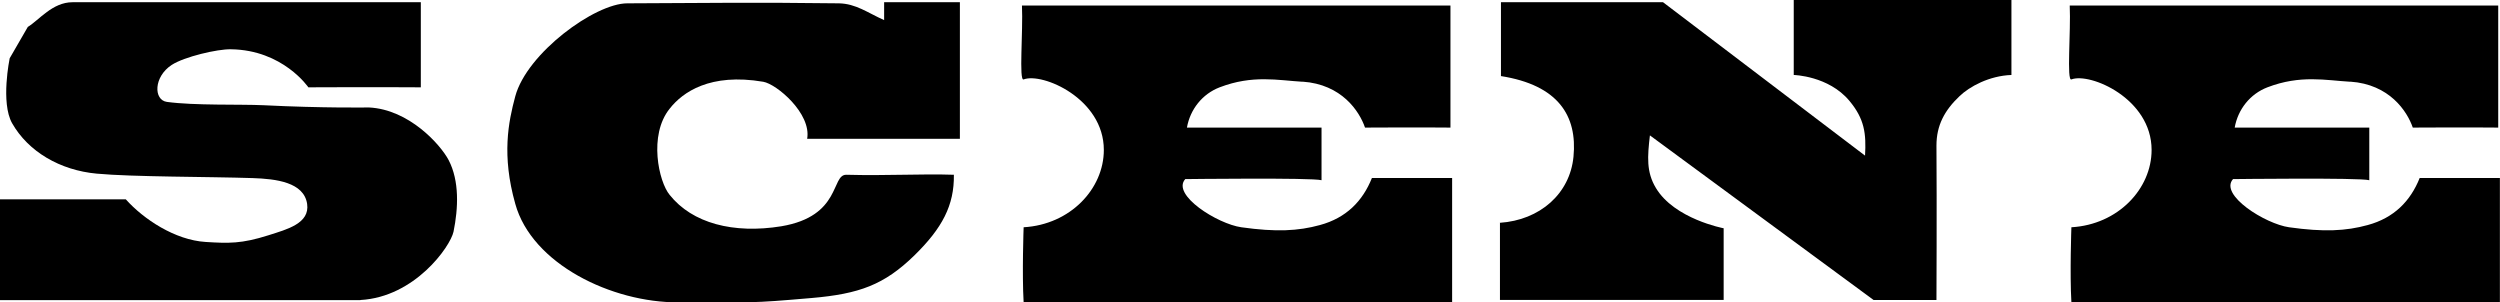
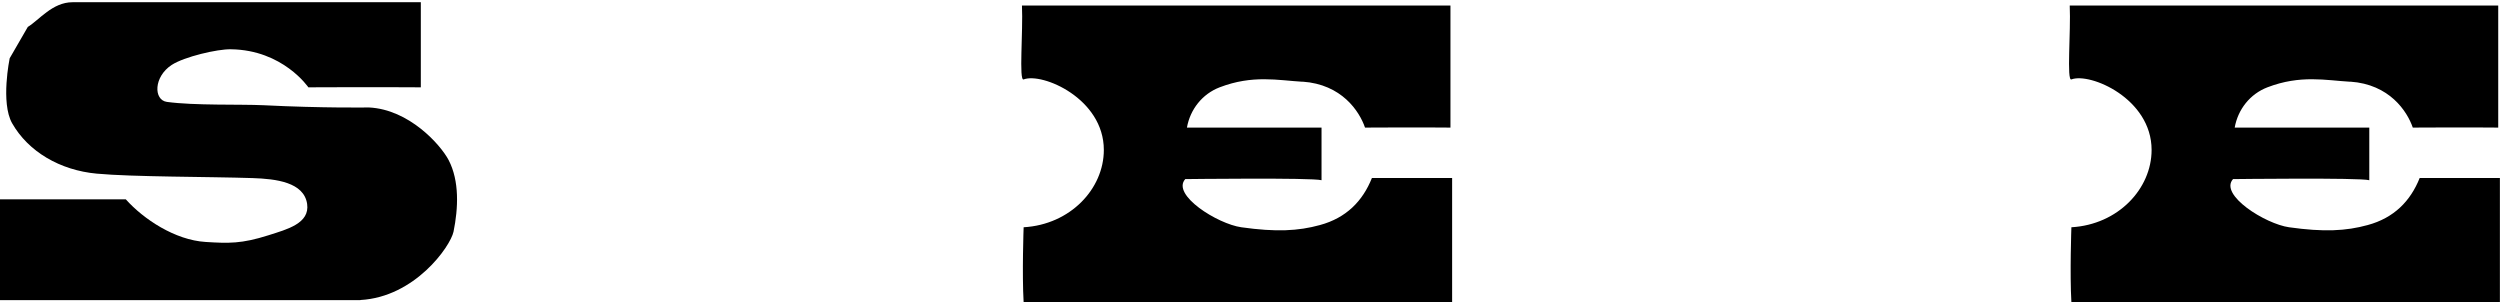
<svg xmlns="http://www.w3.org/2000/svg" id="_レイヤー_2" data-name="レイヤー 2" viewBox="0 0 224.74 27.18">
  <g id="_レイヤー_1-2" data-name="レイヤー 1">
    <g id="title-scene">
      <g>
        <path d="m32.4,26.98H0v-9.06h11.31c1.59,1.78,4.42,3.66,7.17,3.83,2.07.13,3.23.17,5.65-.6,1.7-.54,3.73-1.07,3.48-2.82-.29-1.95-2.79-2.25-4.89-2.32-3.91-.13-10.8-.1-14.02-.4-3.3-.3-6.16-1.98-7.61-4.53-1.05-1.85-.22-5.84-.22-5.84l1.63-2.82C3.51,1.81,4.71.2,6.52.2h31.31v7.65c-3.77-.03-10.11,0-10.11,0,0,0-2.28-3.36-6.96-3.42-1.2-.03-4.2.67-5.33,1.41-1.63,1.07-1.63,3.15-.43,3.32,2.5.34,6.56.2,8.7.3,5.36.27,9.46.2,9.46.2,3.62.17,6.45,3.36,7.17,4.73.98,1.88.87,4.33.44,6.44-.29,1.34-3.48,5.87-8.37,6.14Z" />
-         <path d="m61,27.18c-6.02.03-13.19-3.46-14.68-8.86-1.23-4.36-.62-7.35,0-9.66,1.05-3.89,7.17-8.36,10.07-8.36,6.96-.03,11.34-.1,19.03,0,1.52.03,2.57.84,4.06,1.51V.2h6.81v12.28h-13.73c.4-2.28-2.75-4.93-3.95-5.13-4.78-.81-7.25.94-8.41,2.42-1.92,2.38-.98,6.58,0,7.75,2.03,2.55,5.73,3.52,10.04,2.82,5.4-.91,4.46-4.63,5.83-4.63,3.7.1,6.71-.1,9.68,0,.04,2.75-1.05,4.8-3.55,7.25-2.72,2.65-4.96,3.46-9.24,3.83-5.8.5-4.86.37-11.96.4Z" />
        <path d="m117.1,7.35c-2.21-.13-4.49-.64-7.46.5-1.56.6-2.65,1.98-2.94,3.62h12.1v4.73c-.87-.24-12.25-.1-12.25-.1-1.27,1.41,2.9,4.03,5.04,4.33,3.12.44,5.11.34,7.07-.2,2.36-.64,3.84-2.15,4.67-4.23h7.21v11.17h-38.52c-.15-2.55,0-6.74,0-6.74,4.2-.24,7.21-3.46,7.21-6.95,0-4.63-5.54-6.98-7.21-6.34-.44.17-.04-4.29-.15-6.64h38.52v10.97c-2.36-.03-7.68,0-7.68,0-.51-1.48-2.1-3.89-5.62-4.13Z" />
-         <path d="m134.82,20.03c3.62-.24,6.31-2.62,6.63-5.94.36-3.69-1.38-6.44-6.52-7.25V.2h14.57l18.16,13.79c.11-1.98-.04-3.29-1.41-4.93-1.88-2.25-5-2.32-5-2.32V0h19.57v6.74c-1.99.07-3.77,1.04-4.67,1.91-1.34,1.27-2.07,2.62-2.07,4.43.04,5.6,0,13.89,0,13.89h-5.65l-20.11-14.8c-.22,1.91-.33,3.29.54,4.73,1.67,2.79,6.09,3.62,6.09,3.62v6.44h-20.11v-6.95Z" />
-         <path d="m211.29,7.35c-2.21-.13-4.49-.64-7.46.5-1.56.6-2.65,1.98-2.94,3.62h12.1v4.73c-.87-.24-12.25-.1-12.25-.1-1.27,1.41,2.9,4.03,5.04,4.33,3.12.44,5.11.34,7.07-.2,2.36-.64,3.84-2.15,4.67-4.23h7.21v11.17h-38.52c-.15-2.55,0-6.74,0-6.74,4.2-.24,7.21-3.46,7.21-6.95,0-4.63-5.54-6.98-7.21-6.34-.44.17-.04-4.29-.15-6.64h38.52v10.97c-2.36-.03-7.68,0-7.68,0-.51-1.48-2.1-3.89-5.62-4.13Z" />
+         <path d="m211.29,7.35c-2.21-.13-4.49-.64-7.46.5-1.56.6-2.65,1.98-2.94,3.62h12.1v4.73c-.87-.24-12.25-.1-12.25-.1-1.27,1.41,2.9,4.03,5.04,4.33,3.12.44,5.11.34,7.07-.2,2.36-.64,3.84-2.15,4.67-4.23h7.21v11.17h-38.52c-.15-2.55,0-6.74,0-6.74,4.2-.24,7.21-3.46,7.21-6.95,0-4.63-5.54-6.98-7.21-6.34-.44.17-.04-4.29-.15-6.64h38.52v10.97c-2.36-.03-7.68,0-7.68,0-.51-1.48-2.1-3.89-5.62-4.13" />
      </g>
    </g>
  </g>
</svg>